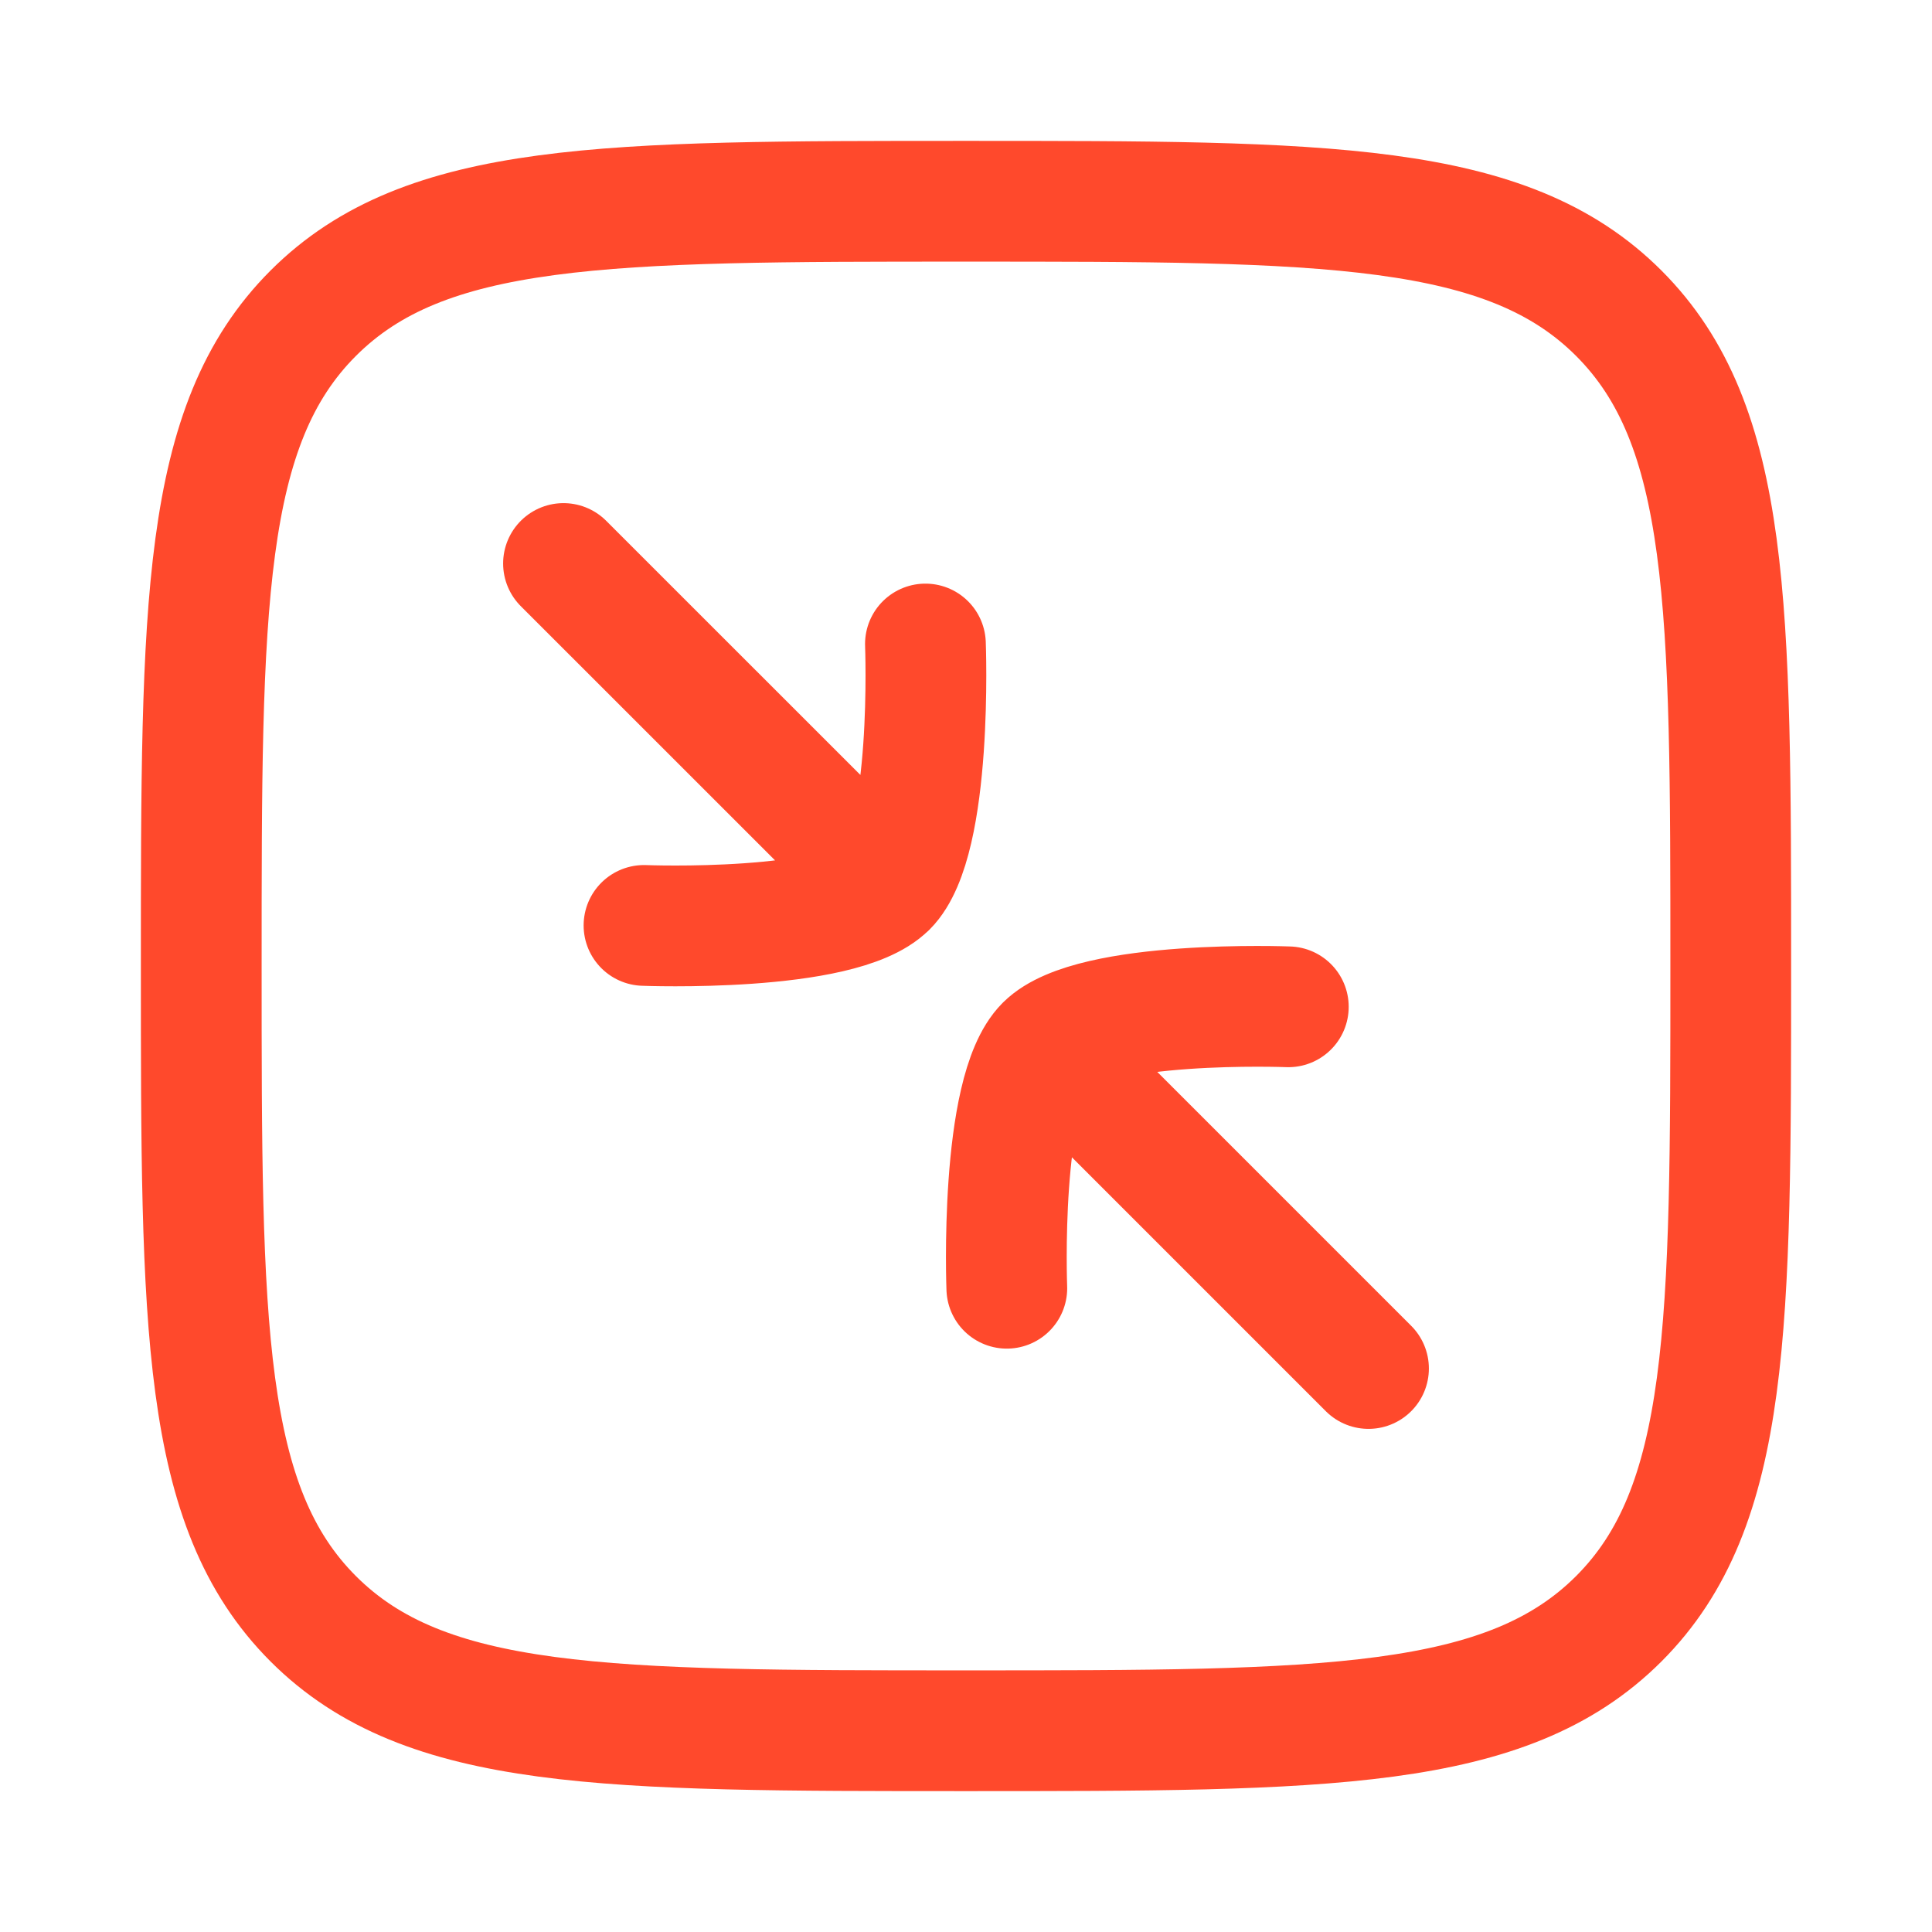
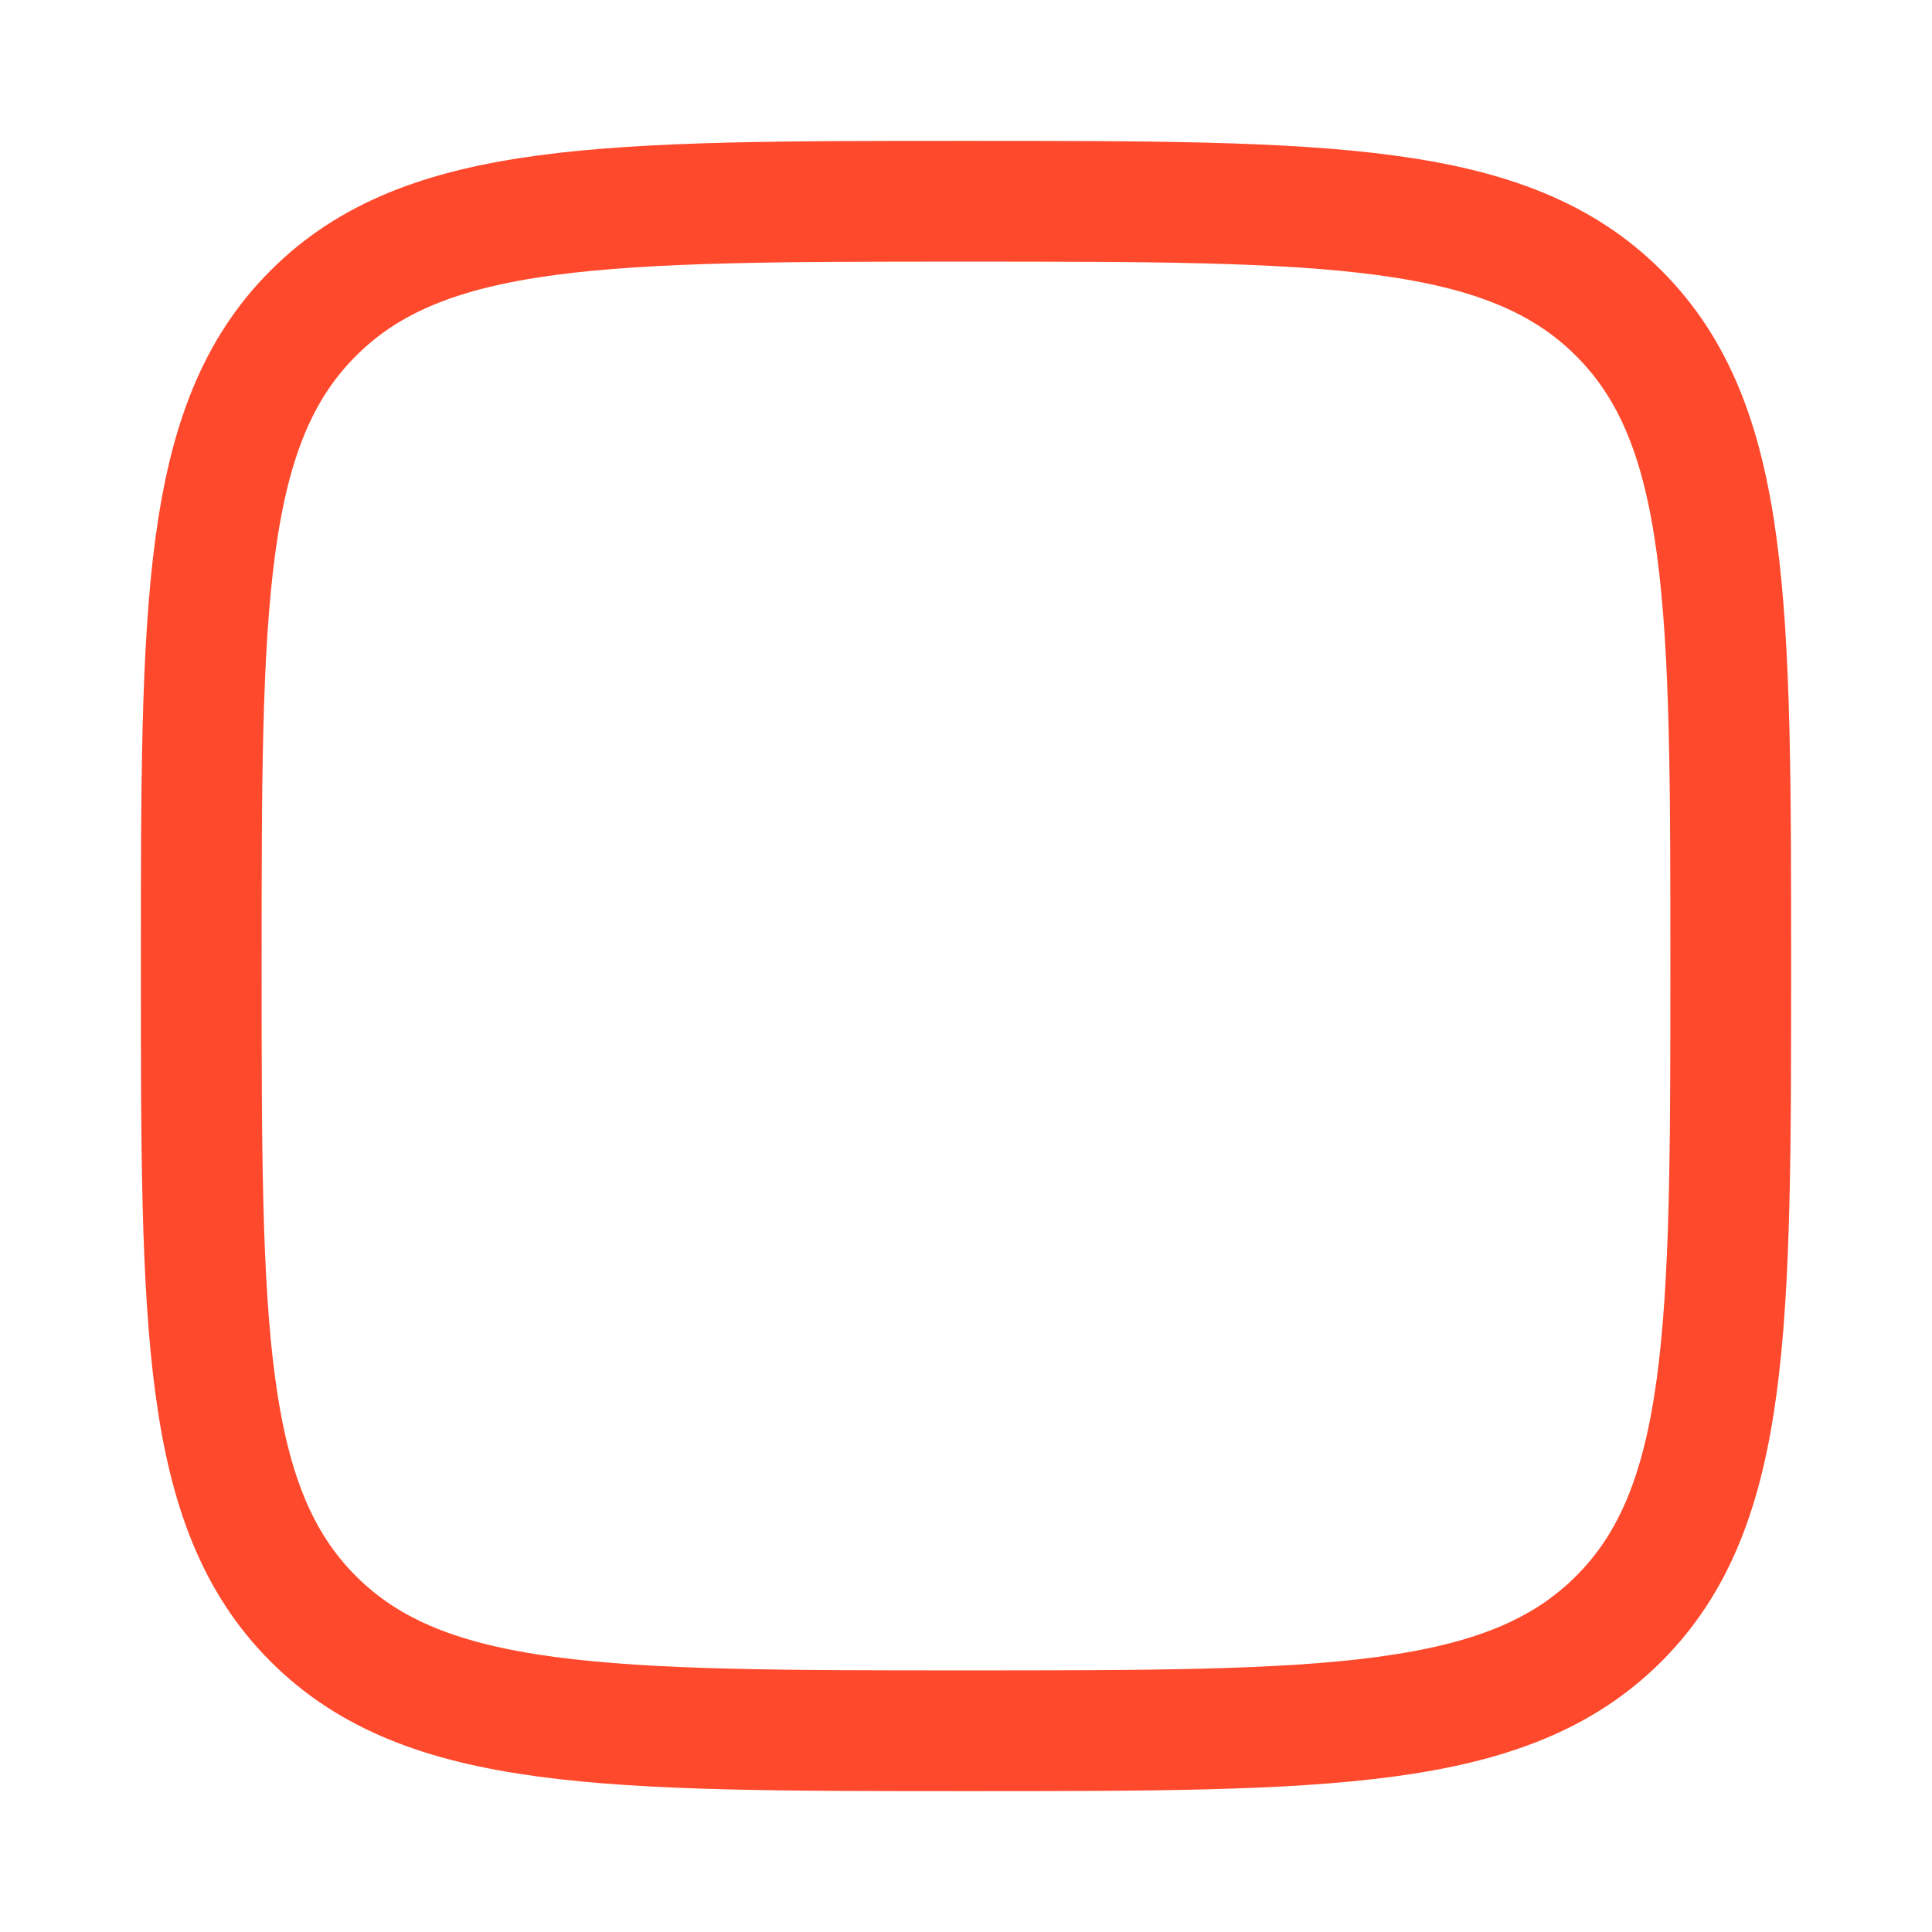
<svg xmlns="http://www.w3.org/2000/svg" width="24" height="24" fill="none">
  <path stroke="#FF492C" stroke-width="1.5" d="M2.5 12c0-4.478 0-6.718 1.391-8.109S7.521 2.5 12 2.5c4.478 0 6.718 0 8.109 1.391S21.5 7.521 21.5 12c0 4.478 0 6.718-1.391 8.109C18.717 21.5 16.479 21.5 12 21.5c-4.478 0-6.718 0-8.109-1.391C2.5 18.717 2.5 16.479 2.5 12Z" />
-   <path stroke="#FF492C" stroke-linecap="round" stroke-linejoin="round" stroke-width="1.5" d="M11.017 11.017c.575-.575.479-3.017.479-3.017m-.48 3.017c-.574.575-3.016.479-3.016.479m3.017-.48L7 7m5.987 5.987c.575-.575 3.017-.48 3.017-.48m-3.017.48c-.575.575-.48 3.016-.48 3.016m.48-3.016L17 17" />
</svg>